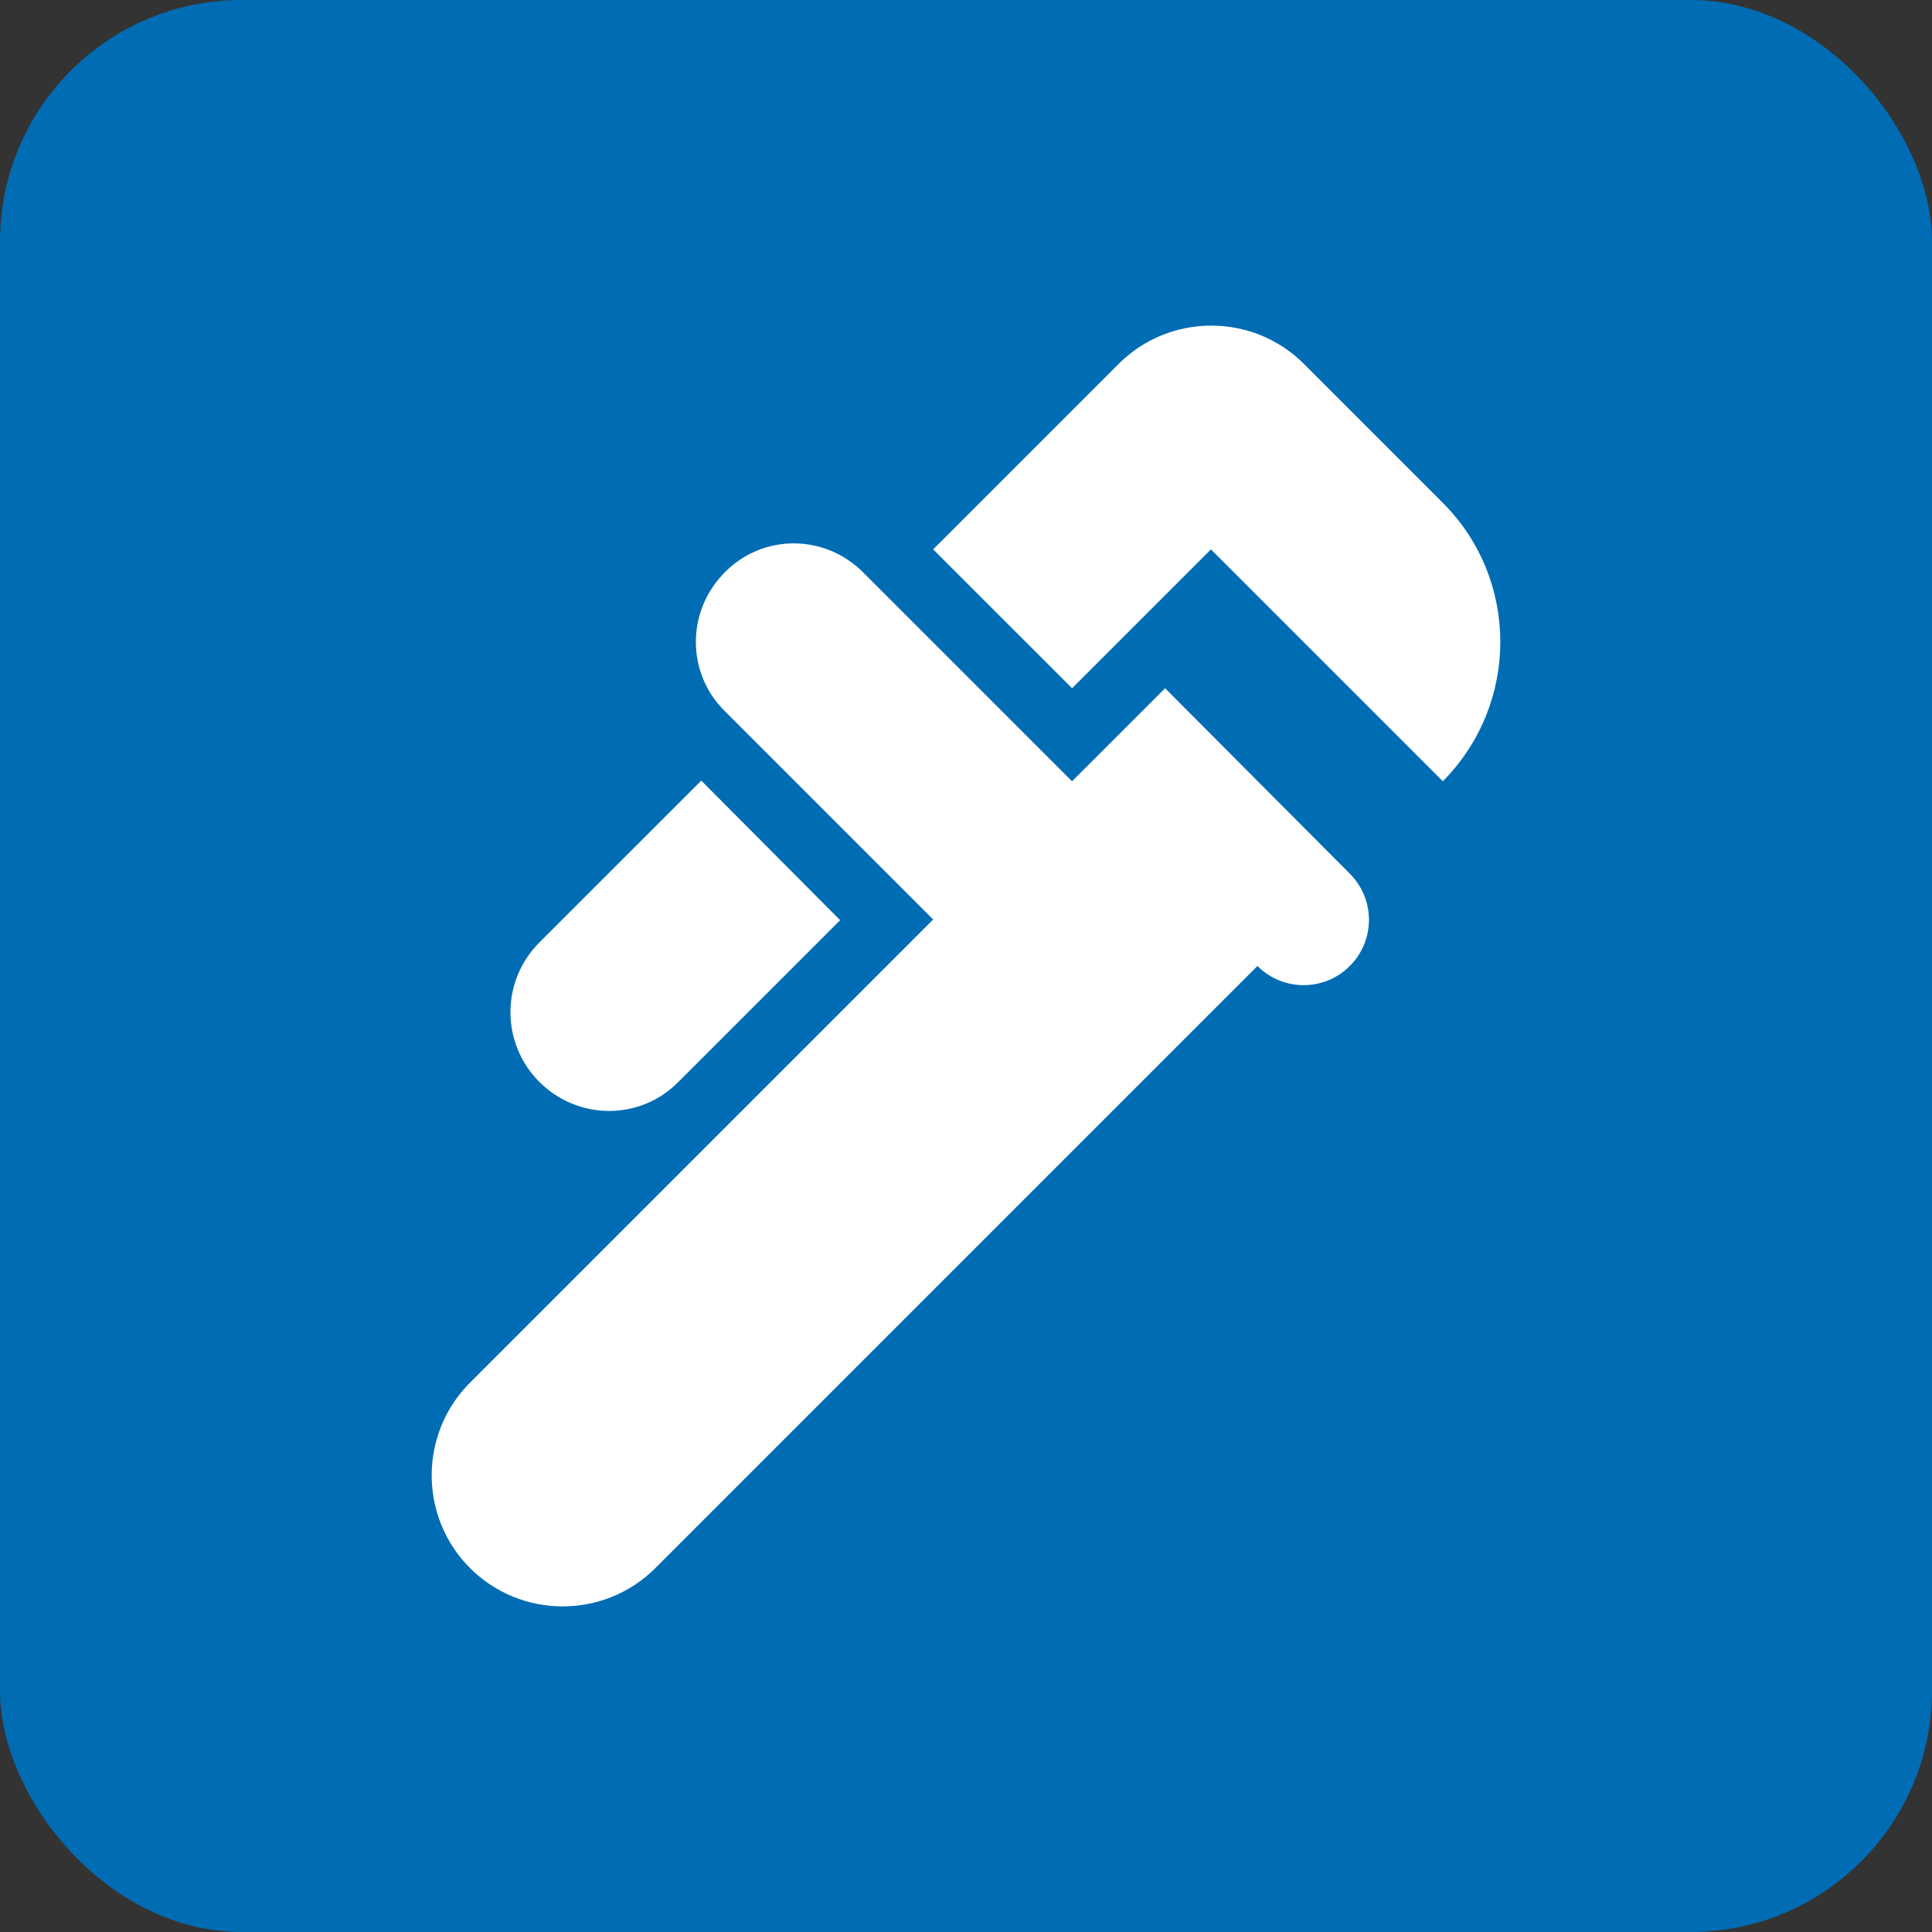
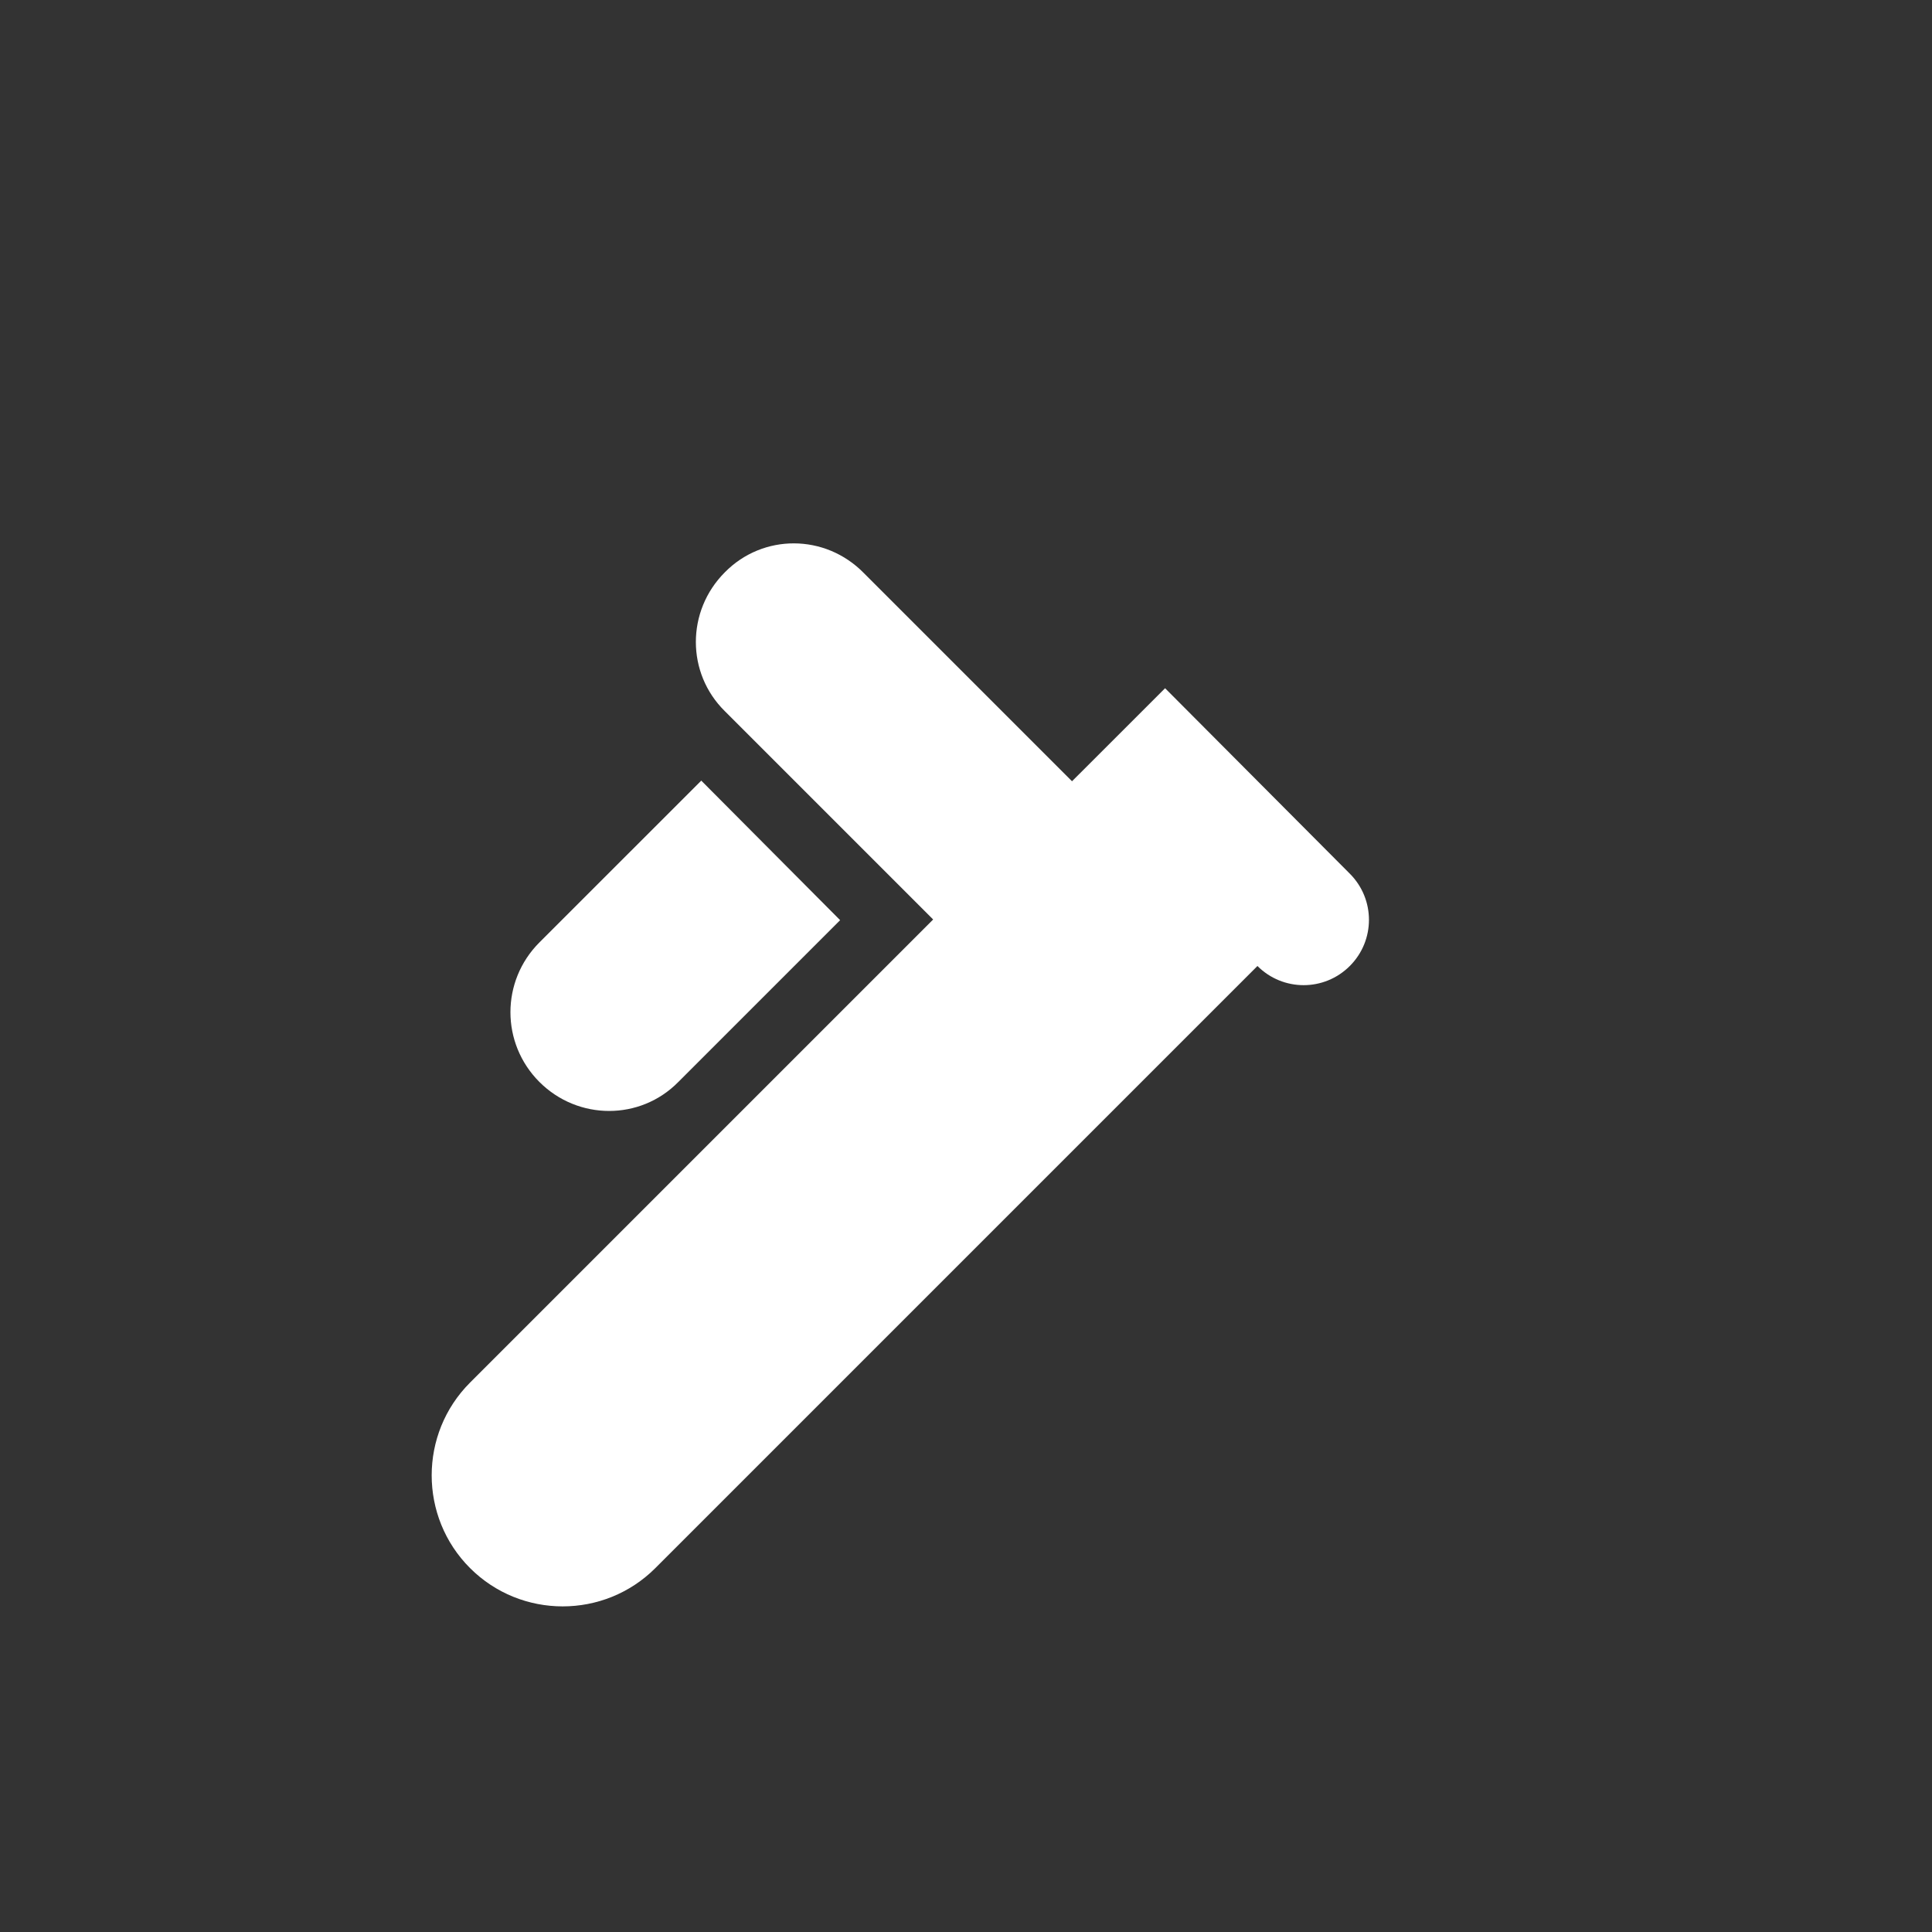
<svg xmlns="http://www.w3.org/2000/svg" width="40" height="40" viewBox="0 0 40 40" fill="none">
  <rect x="0" y="0" width="40" height="40" fill="#333333" stroke="none" />
-   <rect width="40" height="40" rx="5" fill="#006CB4" />
-   <path d="M29.872 10.411L26.997 7.535C25.939 6.477 24.217 6.477 23.159 7.535L19.32 11.374L22.196 14.249L25.071 11.374L29.872 16.175C31.459 14.575 31.459 11.998 29.872 10.411Z" fill="white" />
  <path d="M11.168 22.401C11.969 23.201 13.257 23.201 14.044 22.401L17.394 19.051L14.519 16.162L11.168 19.512C10.368 20.312 10.368 21.601 11.168 22.401Z" fill="white" />
  <path d="M24.122 14.249L23.159 15.212L22.195 16.175L17.882 11.862C17.082 11.048 15.794 11.048 15.007 11.849C14.207 12.649 14.207 13.937 15.007 14.724L19.32 19.037L18.357 20L9.731 28.626C8.673 29.684 8.673 31.407 9.731 32.465C10.789 33.523 12.511 33.523 13.569 32.465L26.034 20C26.563 20.529 27.417 20.529 27.946 20C28.475 19.471 28.475 18.617 27.946 18.088L24.122 14.249Z" fill="white" />
</svg>